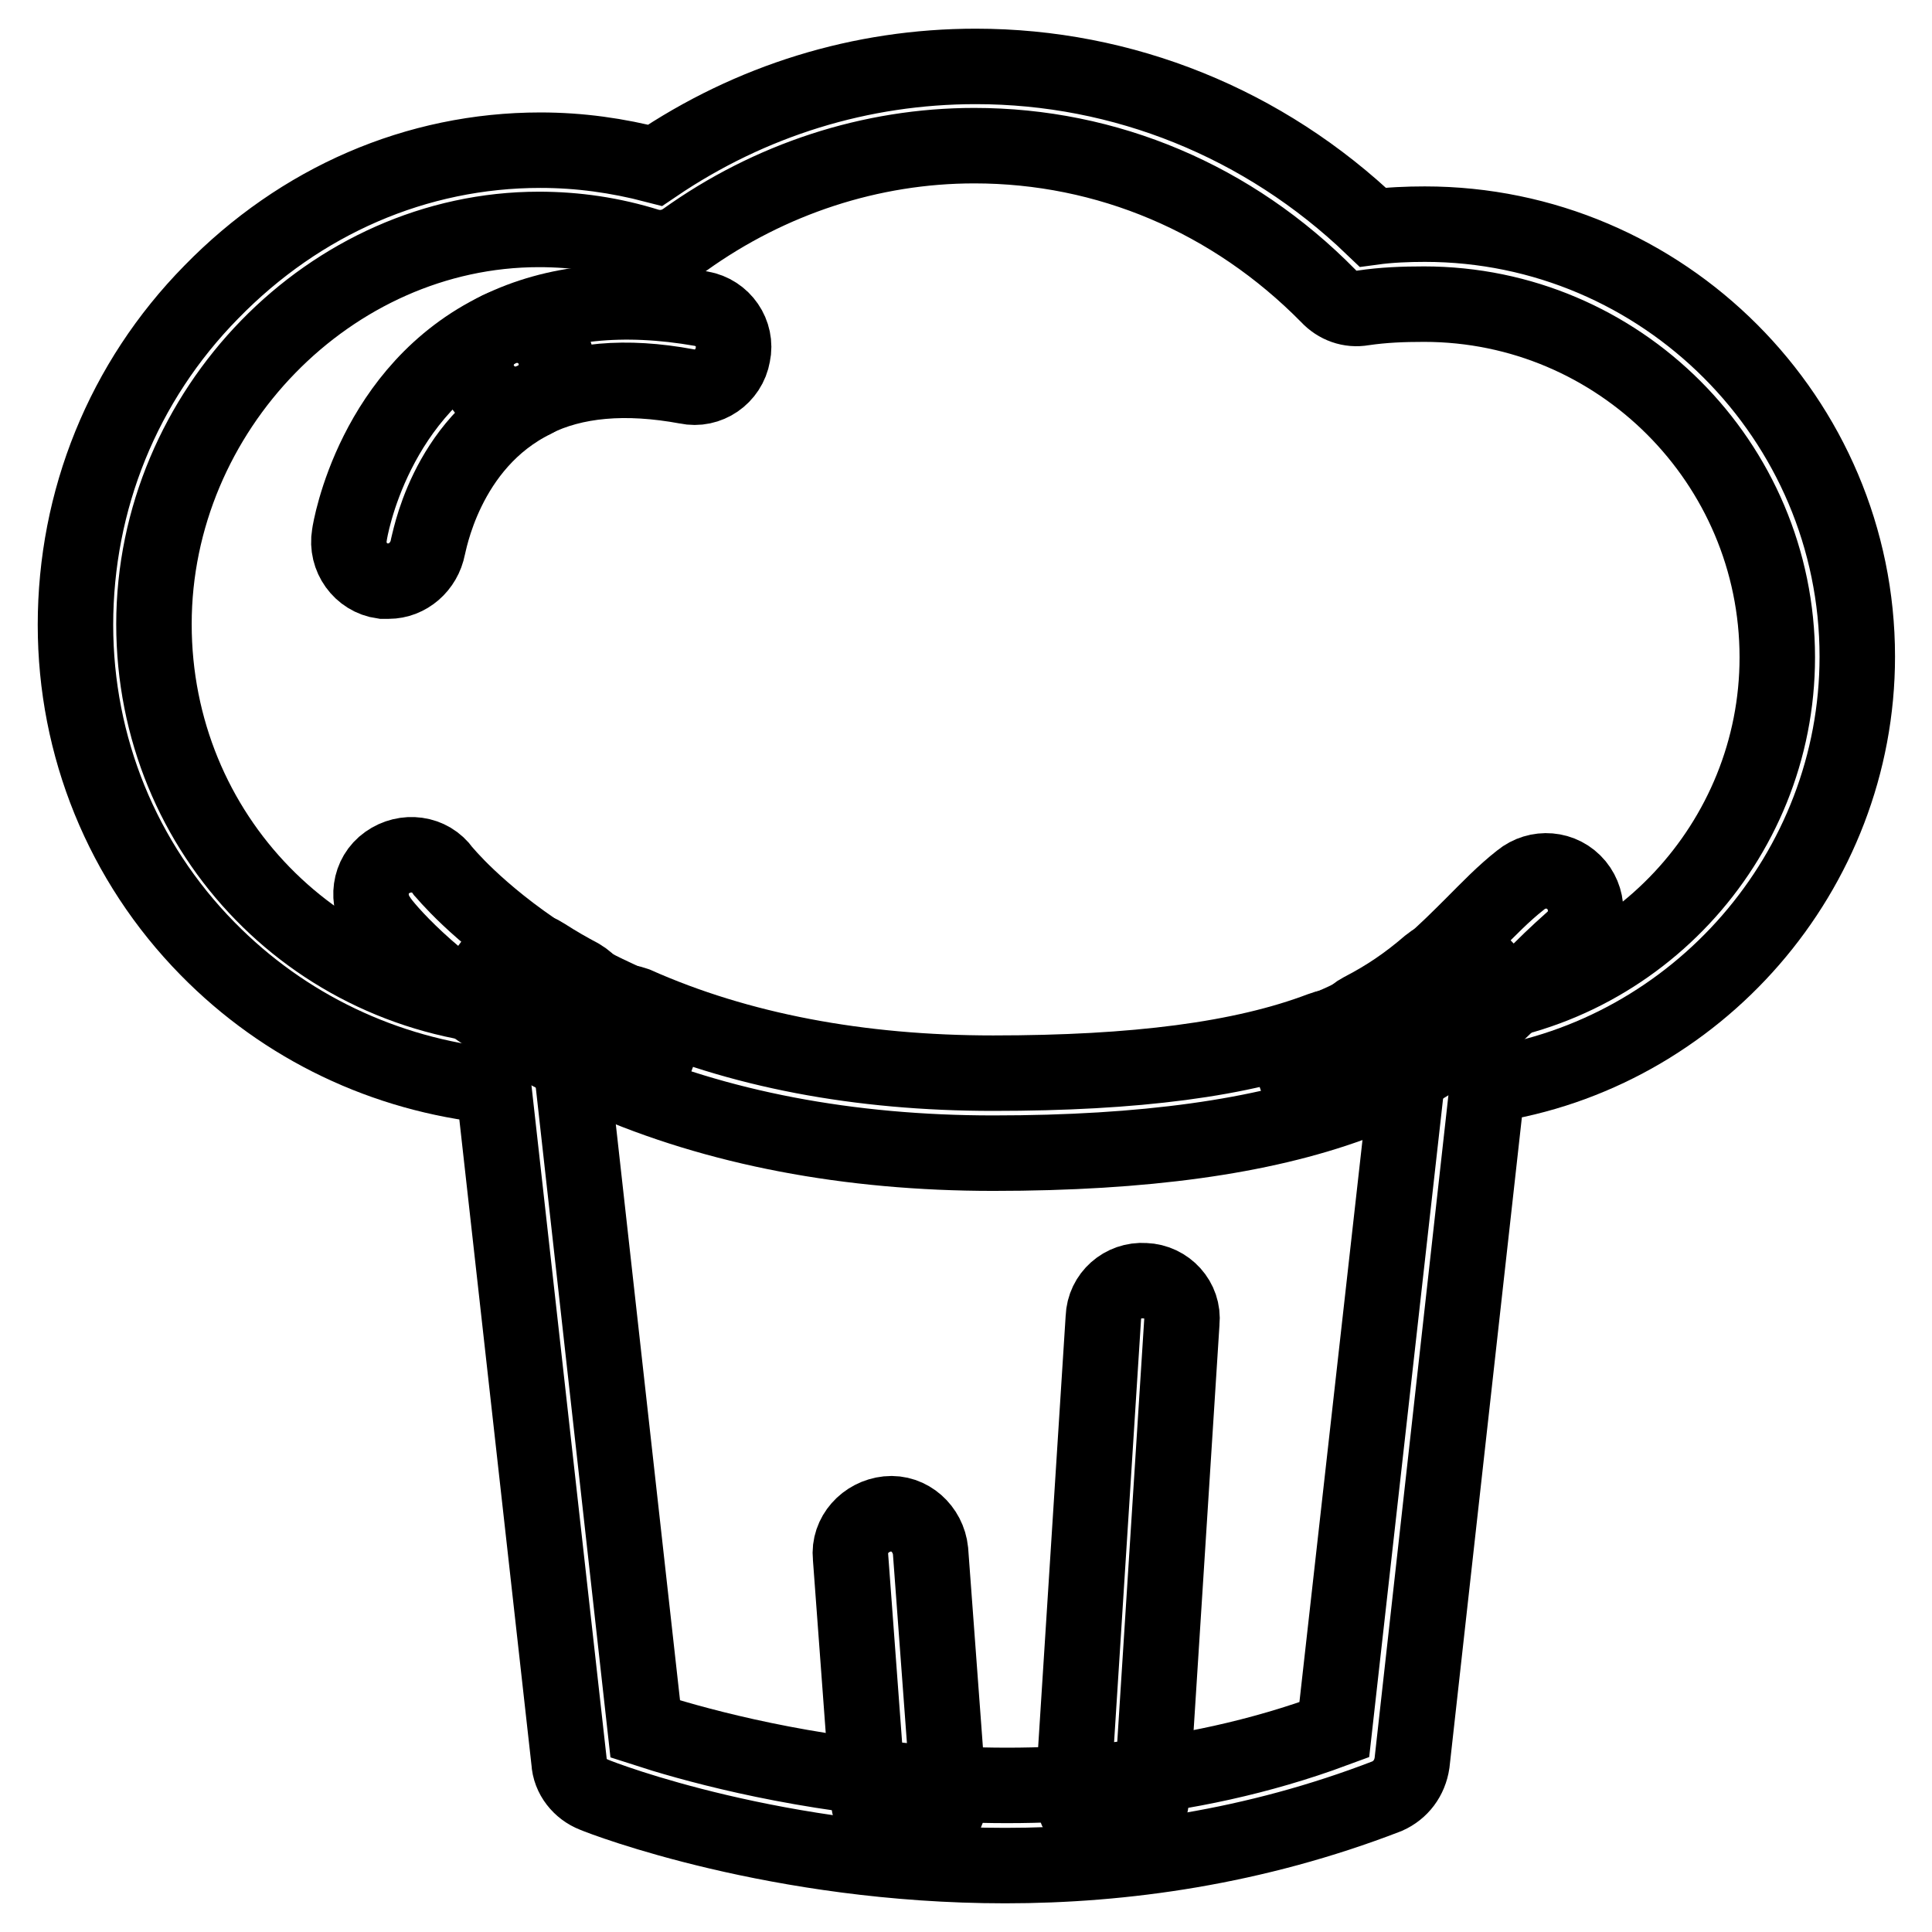
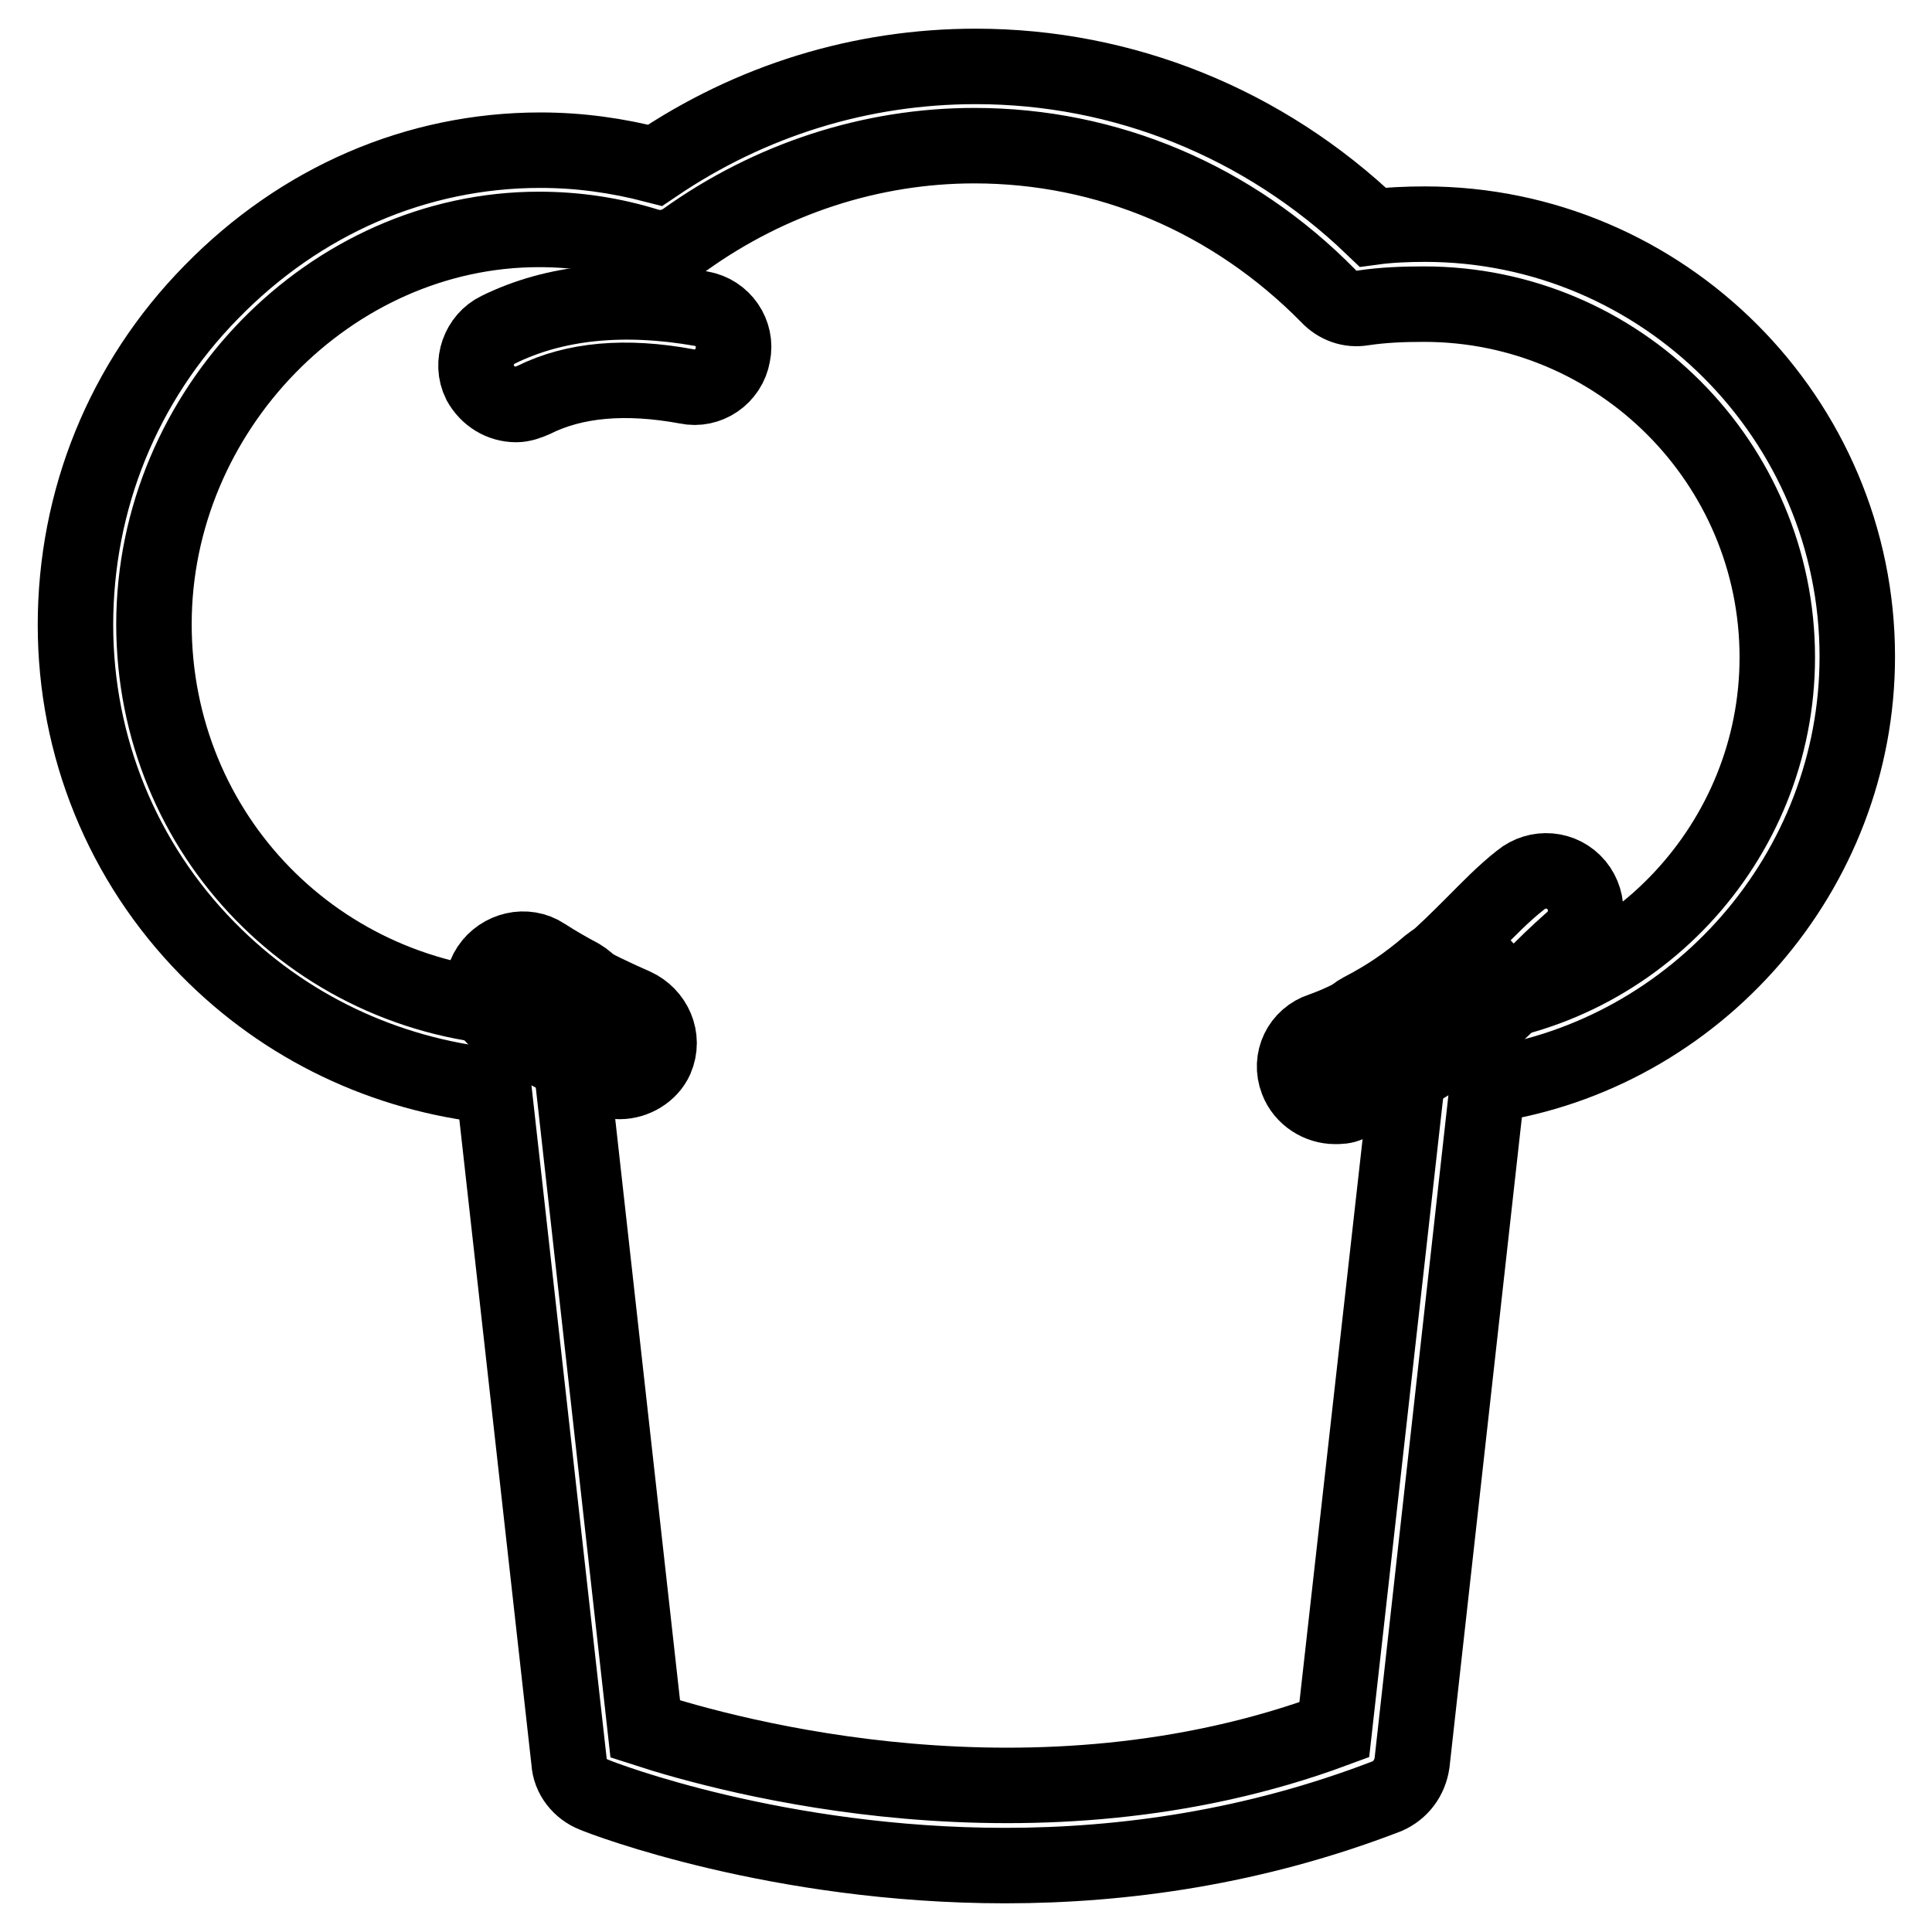
<svg xmlns="http://www.w3.org/2000/svg" version="1.1" x="0px" y="0px" viewBox="0 0 256 256" enable-background="new 0 0 256 256" xml:space="preserve">
  <g>
    <path stroke-width="10" fill-opacity="0" stroke="#000000" d="M133.2,247.2c-30.1,0-53.1-8.8-54.5-9.4c-1.8-0.7-3.2-2.4-3.3-4.4l-10-89.5c-14.4-1.5-27.7-7.8-37.9-18.2 C16.2,114.2,10,98.9,10,82.8c0-16.5,6.3-32.2,18-44.1c11.8-12.1,27.2-18.8,43.6-18.8c5.2,0,10.2,0.7,15.2,2 c12.7-8.6,27.3-13.1,42.5-13.1c19.5,0,38.2,7.5,52.6,21.3c2.2-0.3,4.6-0.4,6.9-0.4c31.6,0,57.3,25.8,57.3,57.3 c0,28.5-21.3,52.7-49,56.8l-10,89.8c-0.3,2-1.5,3.6-3.3,4.4C166.2,244.8,148.8,247.2,133.2,247.2z M85.5,229.1 c11.1,3.6,51.6,14.8,91.3,0.1l10.2-90.9c0.3-2.5,2.4-4.5,4.9-4.6c24.4-1.6,43.6-22.1,43.6-46.6c0-25.8-21-46.8-46.8-46.8 c-2.8,0-5.4,0.1-8.1,0.5c-1.7,0.3-3.4-0.3-4.6-1.6c-12.7-12.9-29.3-19.9-46.9-19.9c-13.7,0-27.1,4.4-38.4,12.5 c-1.3,0.9-3,1.3-4.8,0.8c-4.8-1.5-9.6-2.2-14.5-2.2c-27.6,0-51,24-51,52.3c0,27.9,21.8,50.3,49.8,51c2.6,0,4.9,2.1,5.2,4.8 L85.5,229.1z" />
    <path stroke-width="10" fill-opacity="0" stroke="#000000" d="M192.9,137.2c-1.5,0-2.9-0.7-4-1.8c-1.8-2.2-1.7-5.5,0.5-7.4c2.1-1.8,4-3.7,5.8-5.5c2-2,4-4.1,6.3-5.9 c2.2-1.8,5.5-1.6,7.4,0.7c1.8,2.2,1.6,5.5-0.7,7.4c-1.8,1.6-3.7,3.4-5.5,5.3c-2,2-4,4.1-6.5,6.2 C195.4,136.8,194.1,137.2,192.9,137.2L192.9,137.2z" />
    <path stroke-width="10" fill-opacity="0" stroke="#000000" d="M183,143.9c-2,0-3.8-1.1-4.8-2.9c-1.3-2.6-0.3-5.8,2.2-7.1c3.3-1.7,6.1-3.6,9-6.1c2.2-1.8,5.5-1.7,7.4,0.5 c1.8,2.2,1.7,5.5-0.5,7.4c-3.4,3-7,5.4-11,7.4C184.6,143.8,183.8,143.9,183,143.9L183,143.9z" />
    <path stroke-width="10" fill-opacity="0" stroke="#000000" d="M176.9,146.6c-2.1,0-4.2-1.3-5-3.4c-1.1-2.8,0.4-5.8,3.2-6.7c2-0.7,3.8-1.6,5.4-2.4 c2.6-1.3,5.8-0.4,7.1,2.2c1.3,2.6,0.4,5.8-2.2,7.1c-2.1,1.1-4.4,2.1-6.7,2.9C178.1,146.6,177.5,146.6,176.9,146.6L176.9,146.6z" />
-     <path stroke-width="10" fill-opacity="0" stroke="#000000" d="M131.6,152.8c-19.1,0-36.6-3.3-51.6-9.9c-2.6-1.2-3.8-4.2-2.8-7c1.2-2.6,4.2-3.8,7-2.8 c13.7,6.1,29.7,9.1,47.4,9.1c18.8,0,33-1.8,43.5-5.8c2.8-1.1,5.8,0.4,6.9,3c1.1,2.8-0.4,5.8-3,6.9 C167.2,150.6,151.7,152.8,131.6,152.8L131.6,152.8z" />
    <path stroke-width="10" fill-opacity="0" stroke="#000000" d="M82.1,143.3c-0.7,0-1.5-0.1-2.1-0.4c-2.9-1.2-5.5-2.6-8.2-4c-2.5-1.5-3.4-4.6-2.1-7.1 c1.5-2.5,4.6-3.4,7.1-2.1c2.2,1.3,4.8,2.5,7.3,3.6c2.6,1.2,4,4.2,2.8,7C86.1,142.1,84.1,143.3,82.1,143.3z" />
    <path stroke-width="10" fill-opacity="0" stroke="#000000" d="M74.3,139.4c-0.8,0-1.7-0.3-2.5-0.7c-1.7-0.9-3.6-2-5.4-3.2c-2.5-1.6-3.2-4.9-1.6-7.3 c1.6-2.4,4.9-3.2,7.3-1.6c1.7,1.1,3.3,2,4.8,2.8c2.5,1.5,3.6,4.6,2.1,7.1C78,138.5,76.3,139.4,74.3,139.4L74.3,139.4z M68.4,53.6 c-2,0-3.8-1.1-4.8-2.9c-1.3-2.6-0.1-5.8,2.4-7c7.5-3.7,16.6-4.6,26.9-2.8c2.9,0.5,4.8,3.3,4.2,6.1c-0.5,2.9-3.3,4.8-6.1,4.2 c-8.1-1.5-14.9-0.9-20.3,1.8C70,53.3,69.2,53.6,68.4,53.6z" />
-     <path stroke-width="10" fill-opacity="0" stroke="#000000" d="M69.3,136.5c-0.9,0-2-0.3-2.9-0.8c-11-7-16.1-13.7-16.2-14c-1.7-2.4-1.3-5.7,1.1-7.4 c2.4-1.7,5.7-1.3,7.4,1.1c0.1,0.1,4.4,5.5,13.6,11.5c2.5,1.6,3.2,4.9,1.6,7.3C72.7,135.6,71,136.5,69.3,136.5z M51.5,77h-0.8 c-2.9-0.4-4.9-3.2-4.4-6.1c0.1-0.8,3.2-19.3,19.9-27.3c2.6-1.3,5.8-0.1,7,2.4c1.3,2.6,0.1,5.8-2.4,7c-11.9,5.8-14,19.4-14.1,19.5 C56.2,75.1,54,77,51.5,77z M120.4,243.6c-2.8,0-5-2.1-5.3-4.9l-2.4-32.4c-0.3-2.9,2-5.4,4.9-5.7c2.9-0.3,5.4,2,5.7,4.9l2.4,32.4 c0.3,2.9-2,5.4-4.9,5.7C120.7,243.5,120.5,243.6,120.4,243.6z M147.5,242.8h-0.4c-2.9-0.1-5.2-2.6-4.9-5.5l4-62.7 c0.1-2.9,2.6-5.1,5.5-4.9c2.9,0.1,5.2,2.6,4.9,5.5l-4,62.7C152.6,240.7,150.3,242.8,147.5,242.8L147.5,242.8z" />
  </g>
</svg>